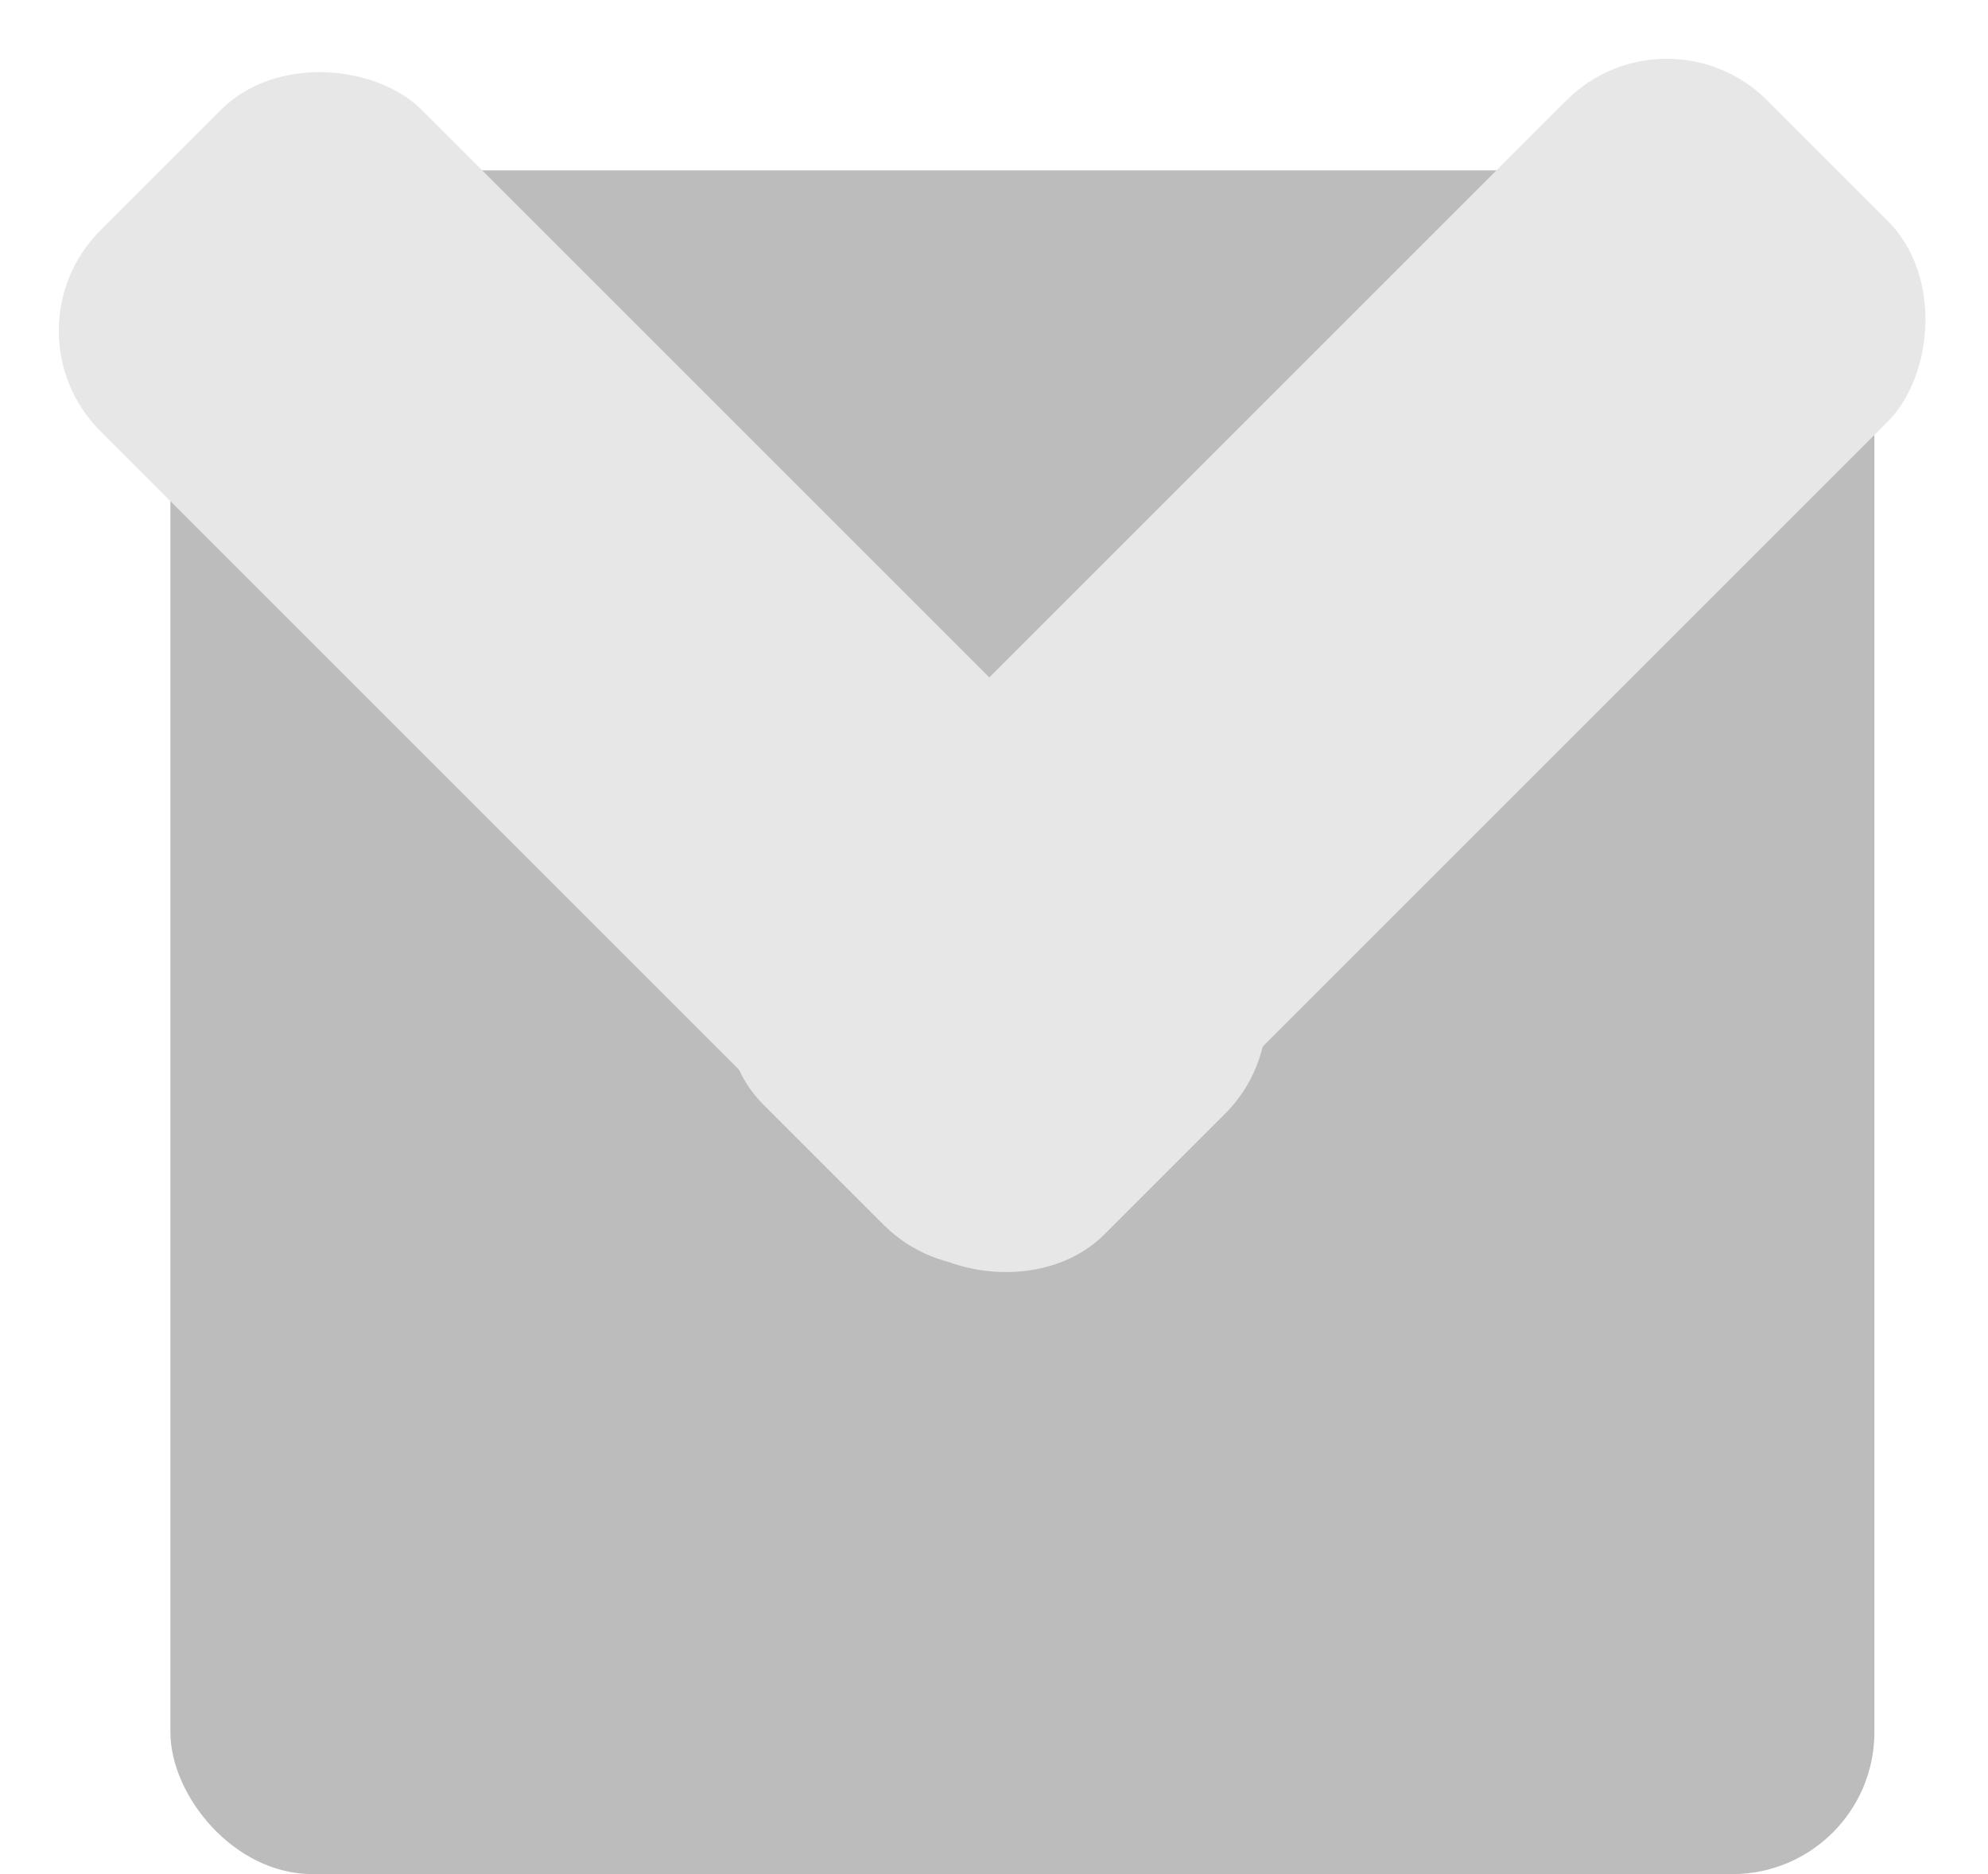
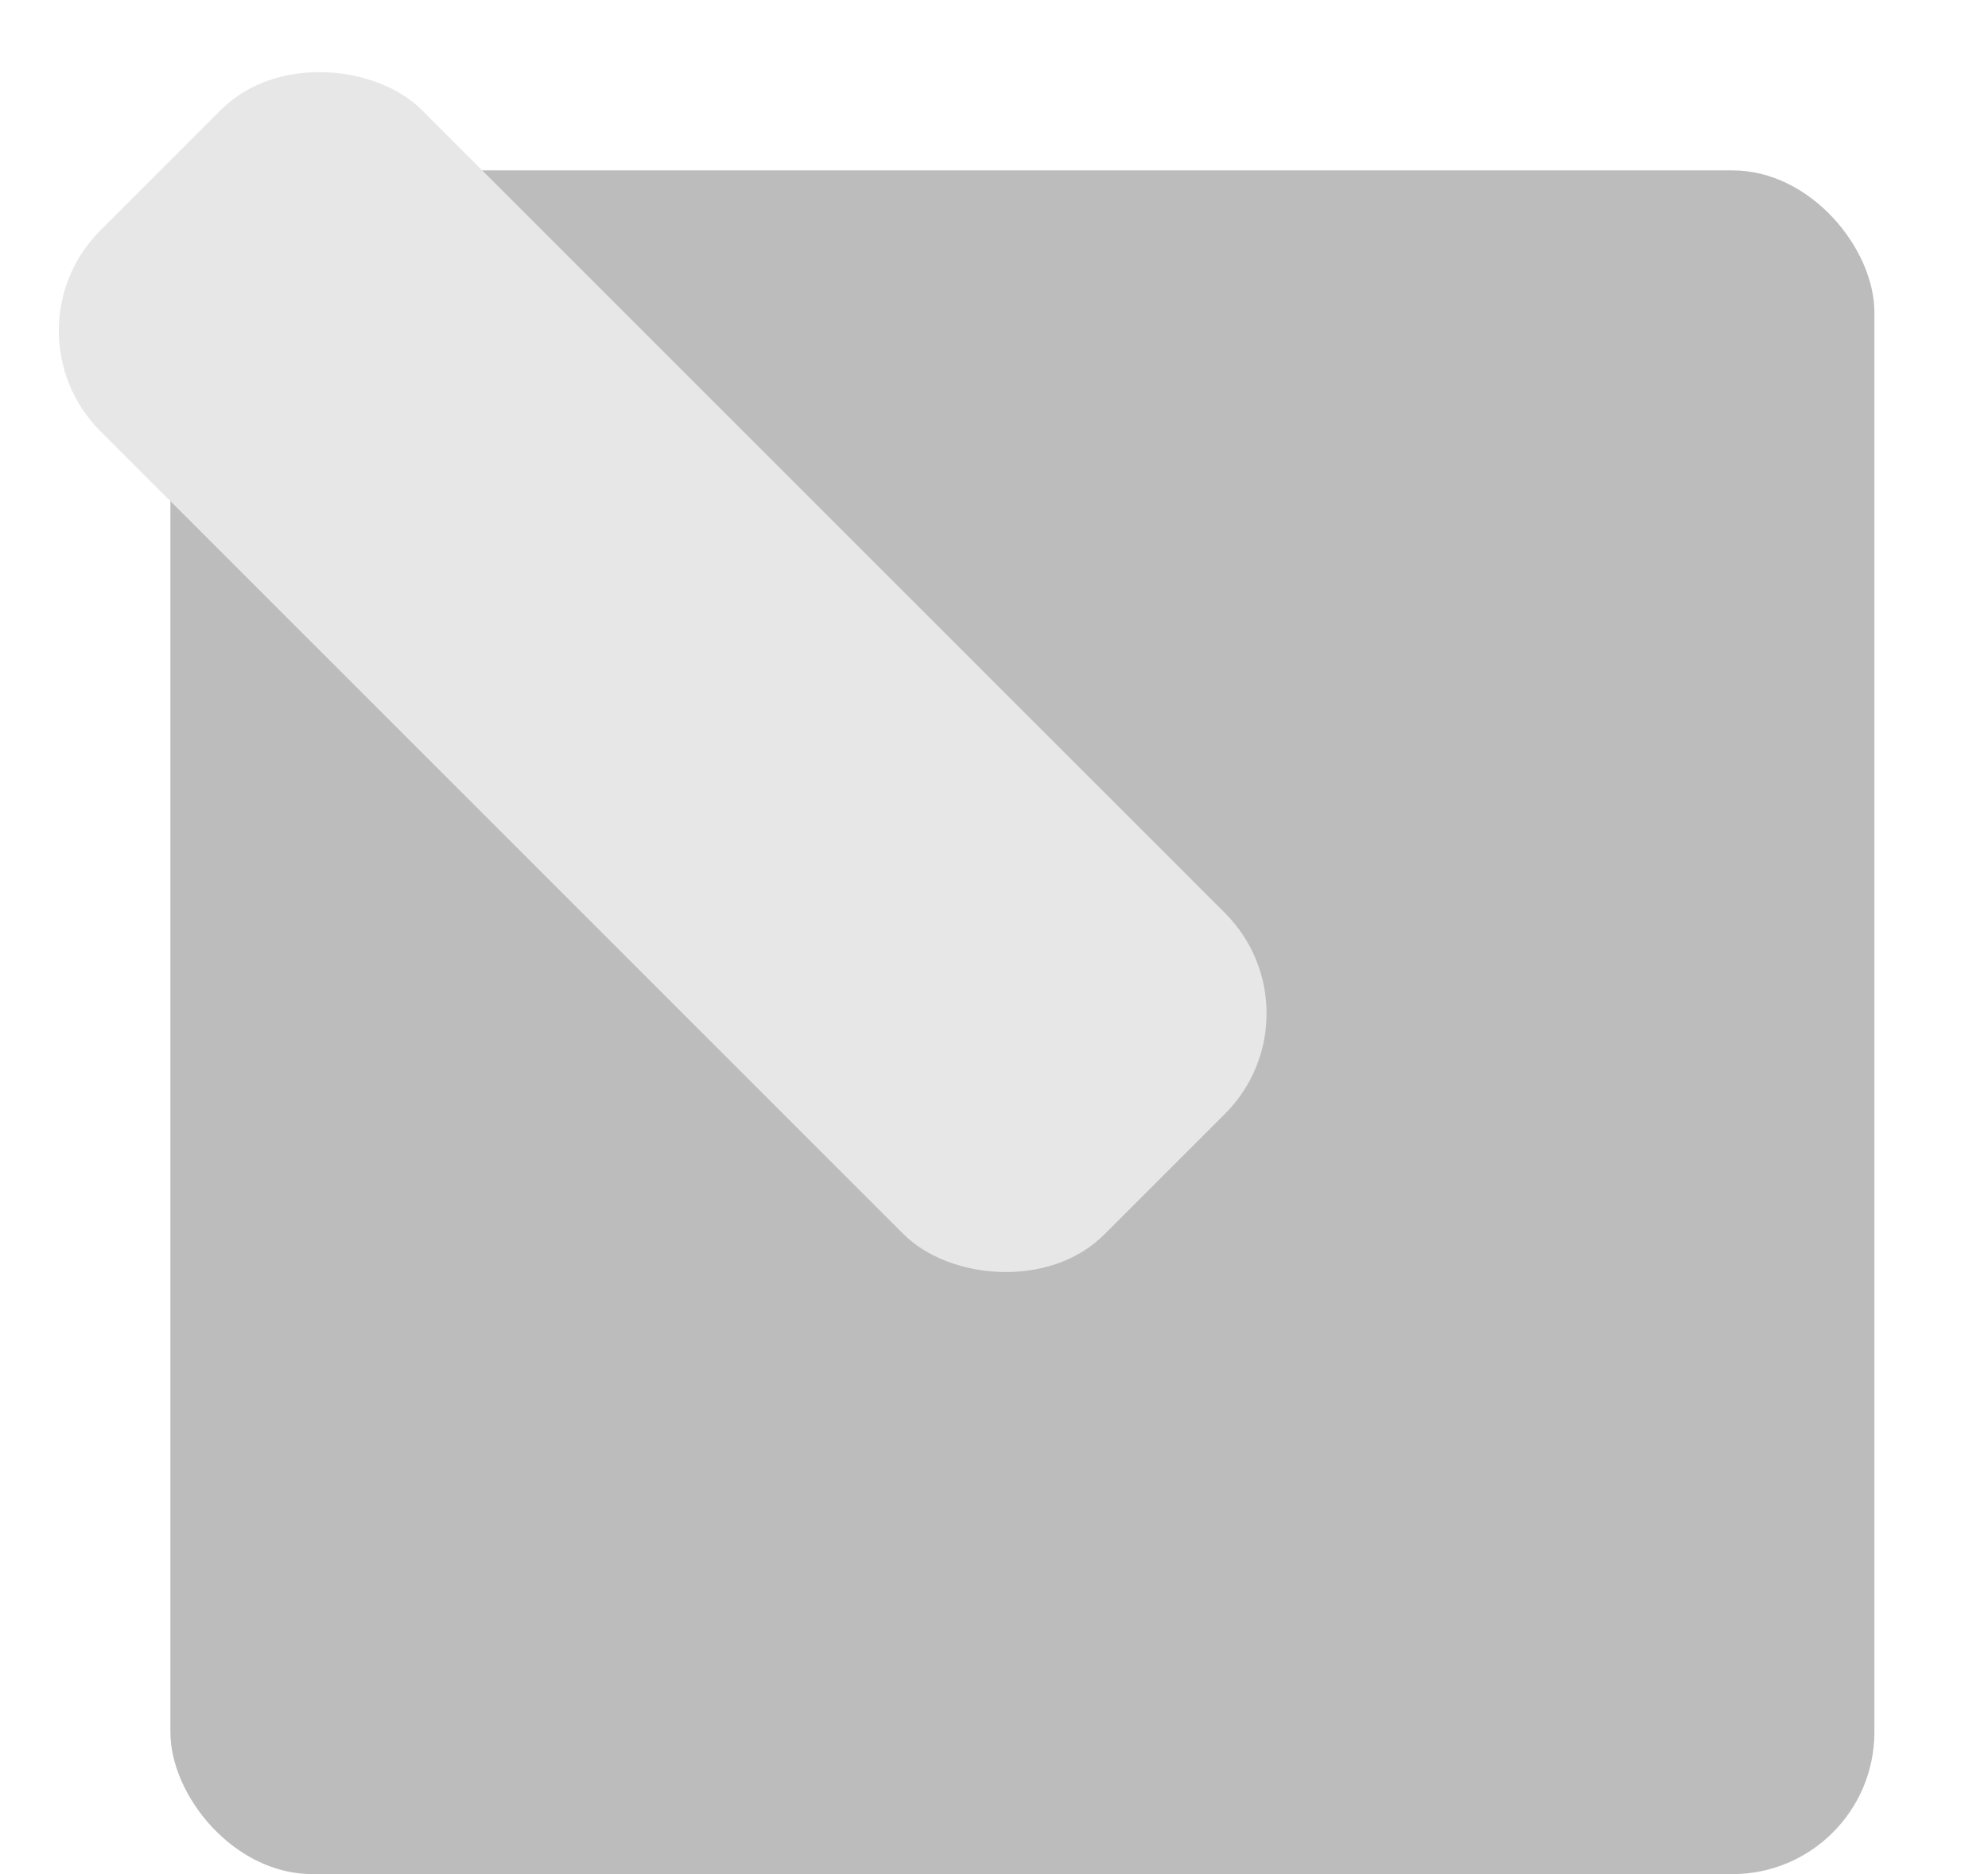
<svg xmlns="http://www.w3.org/2000/svg" width="70" height="66" viewBox="0 0 70 66" fill="none">
  <rect x="6" y="6" width="60" height="60" rx="5" fill="#BCBCBC" />
-   <rect x="58.69" width="16" height="50" rx="5" transform="rotate(45 58.69 0)" fill="#E7E7E7" />
  <rect x="46.669" y="35.69" width="16" height="50" rx="5" transform="rotate(135 46.669 35.69)" fill="#E7E7E7" />
</svg>